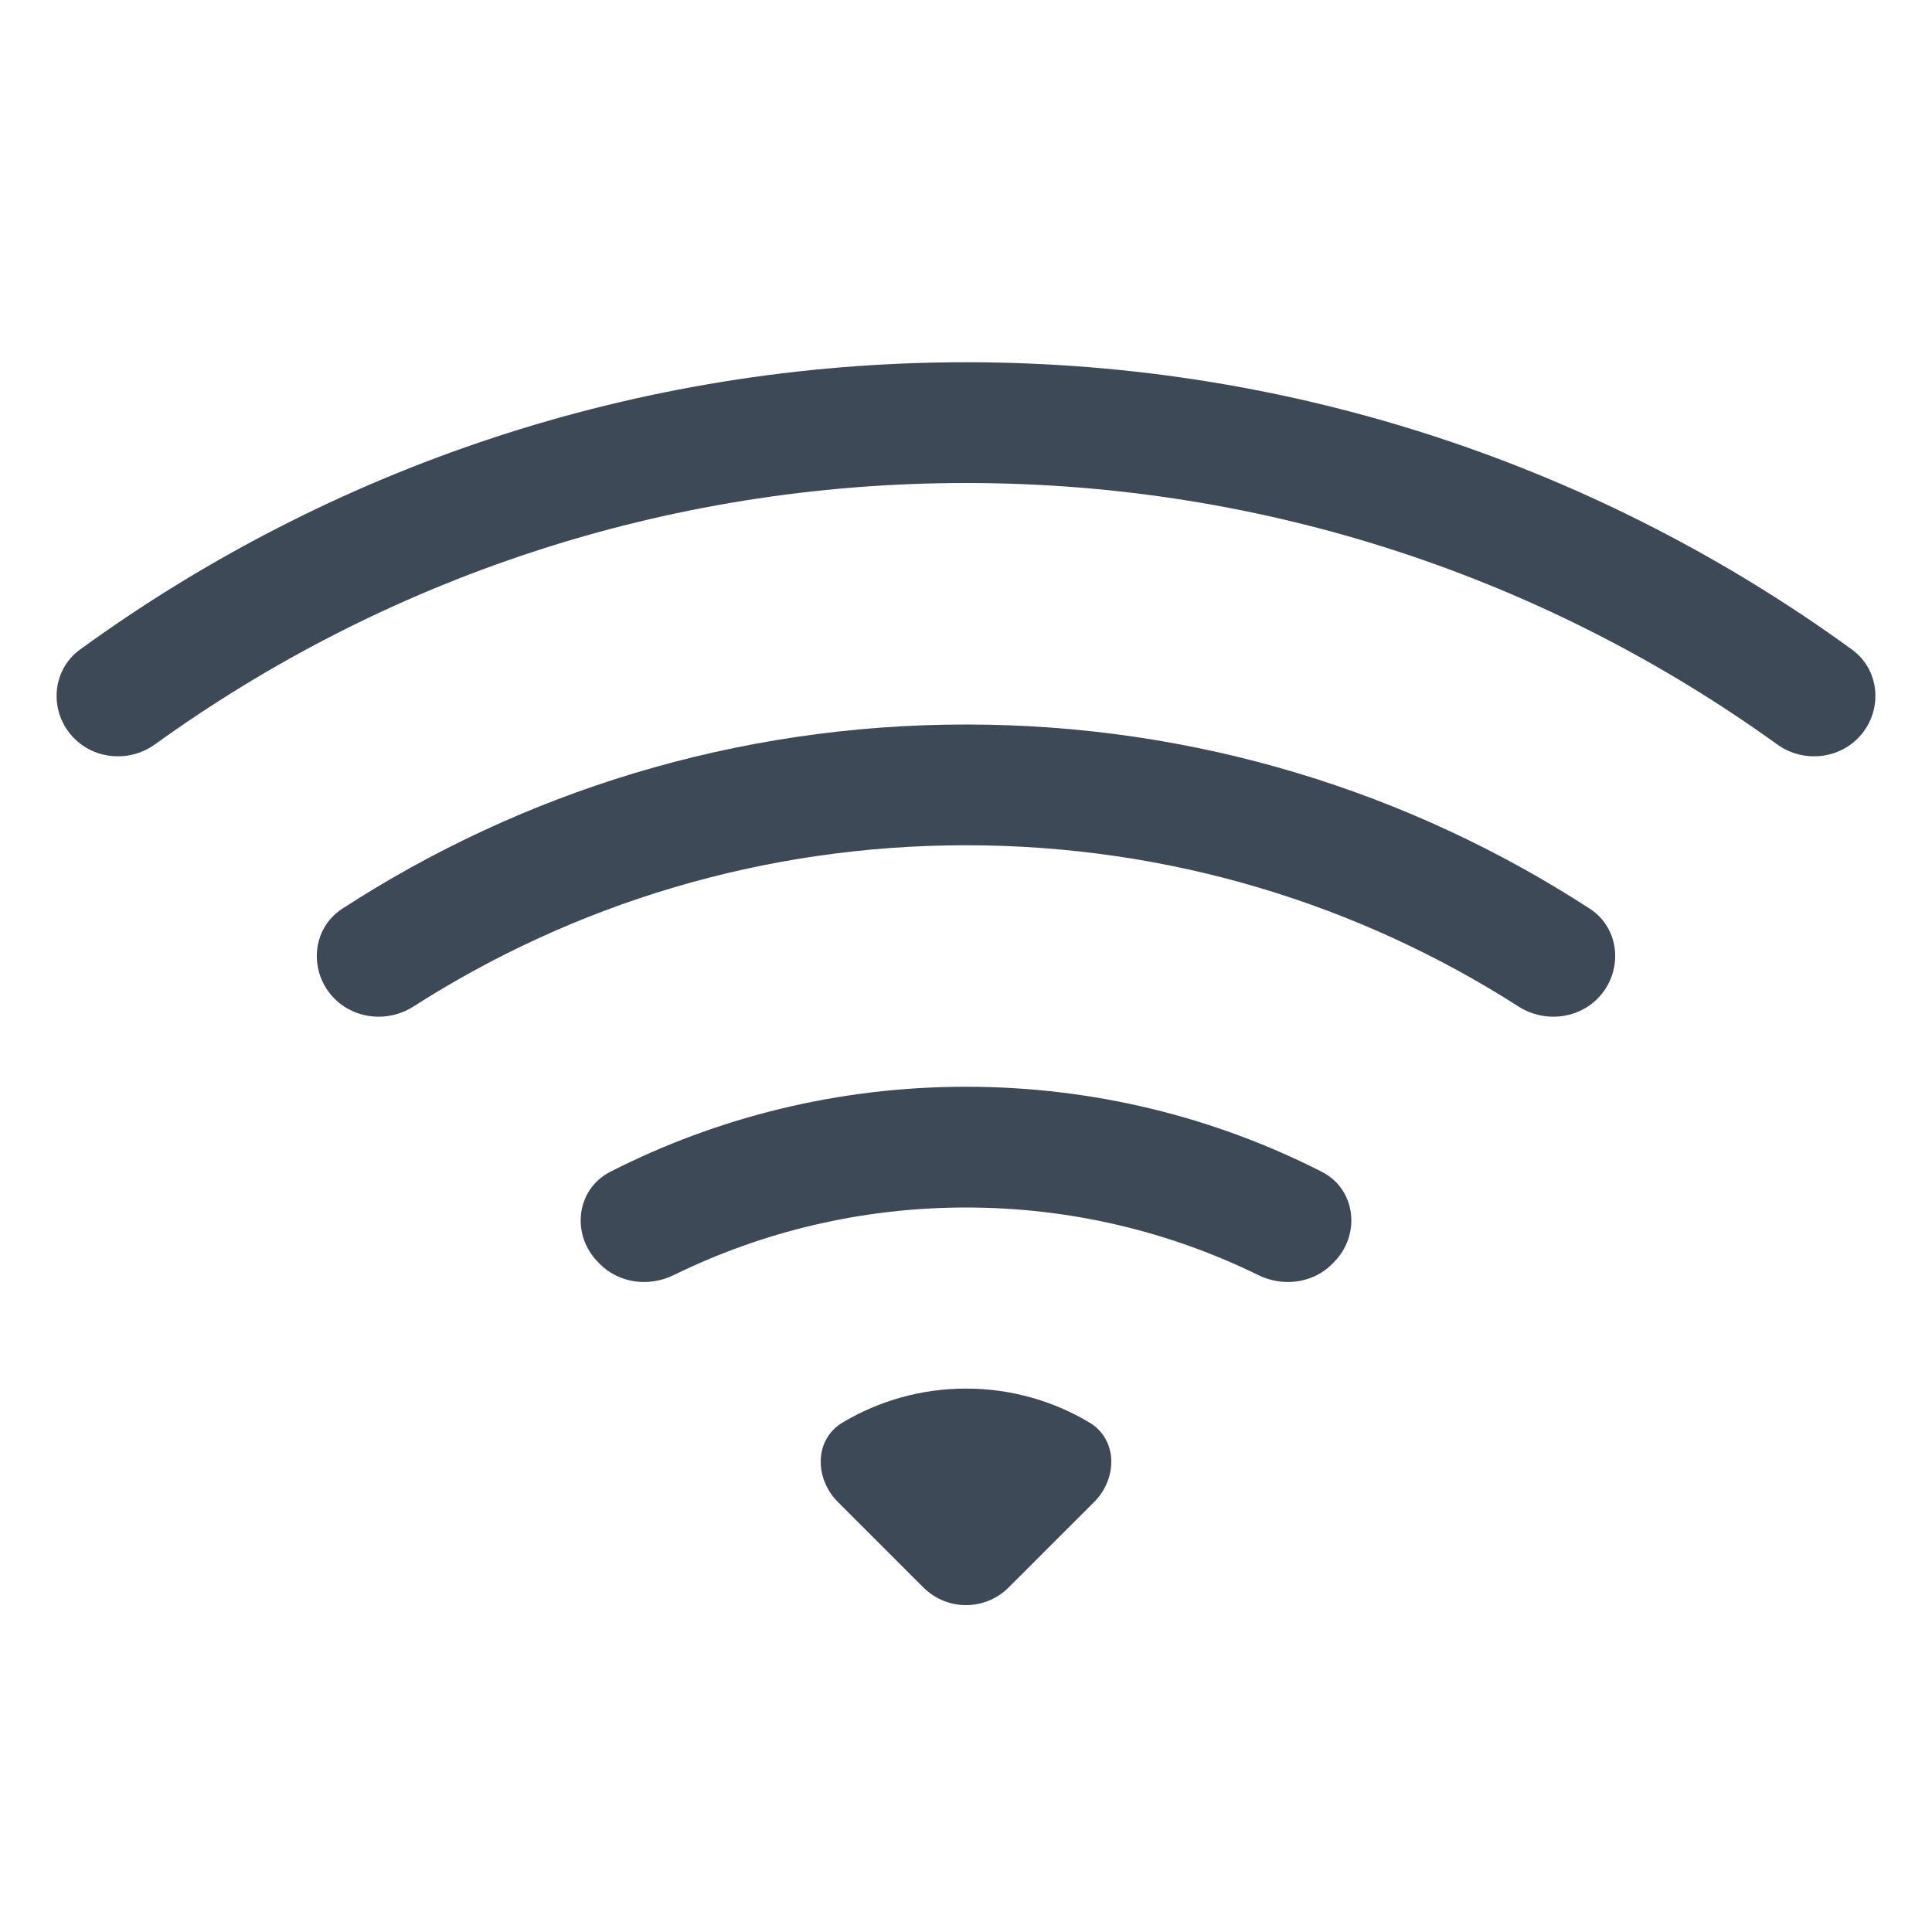
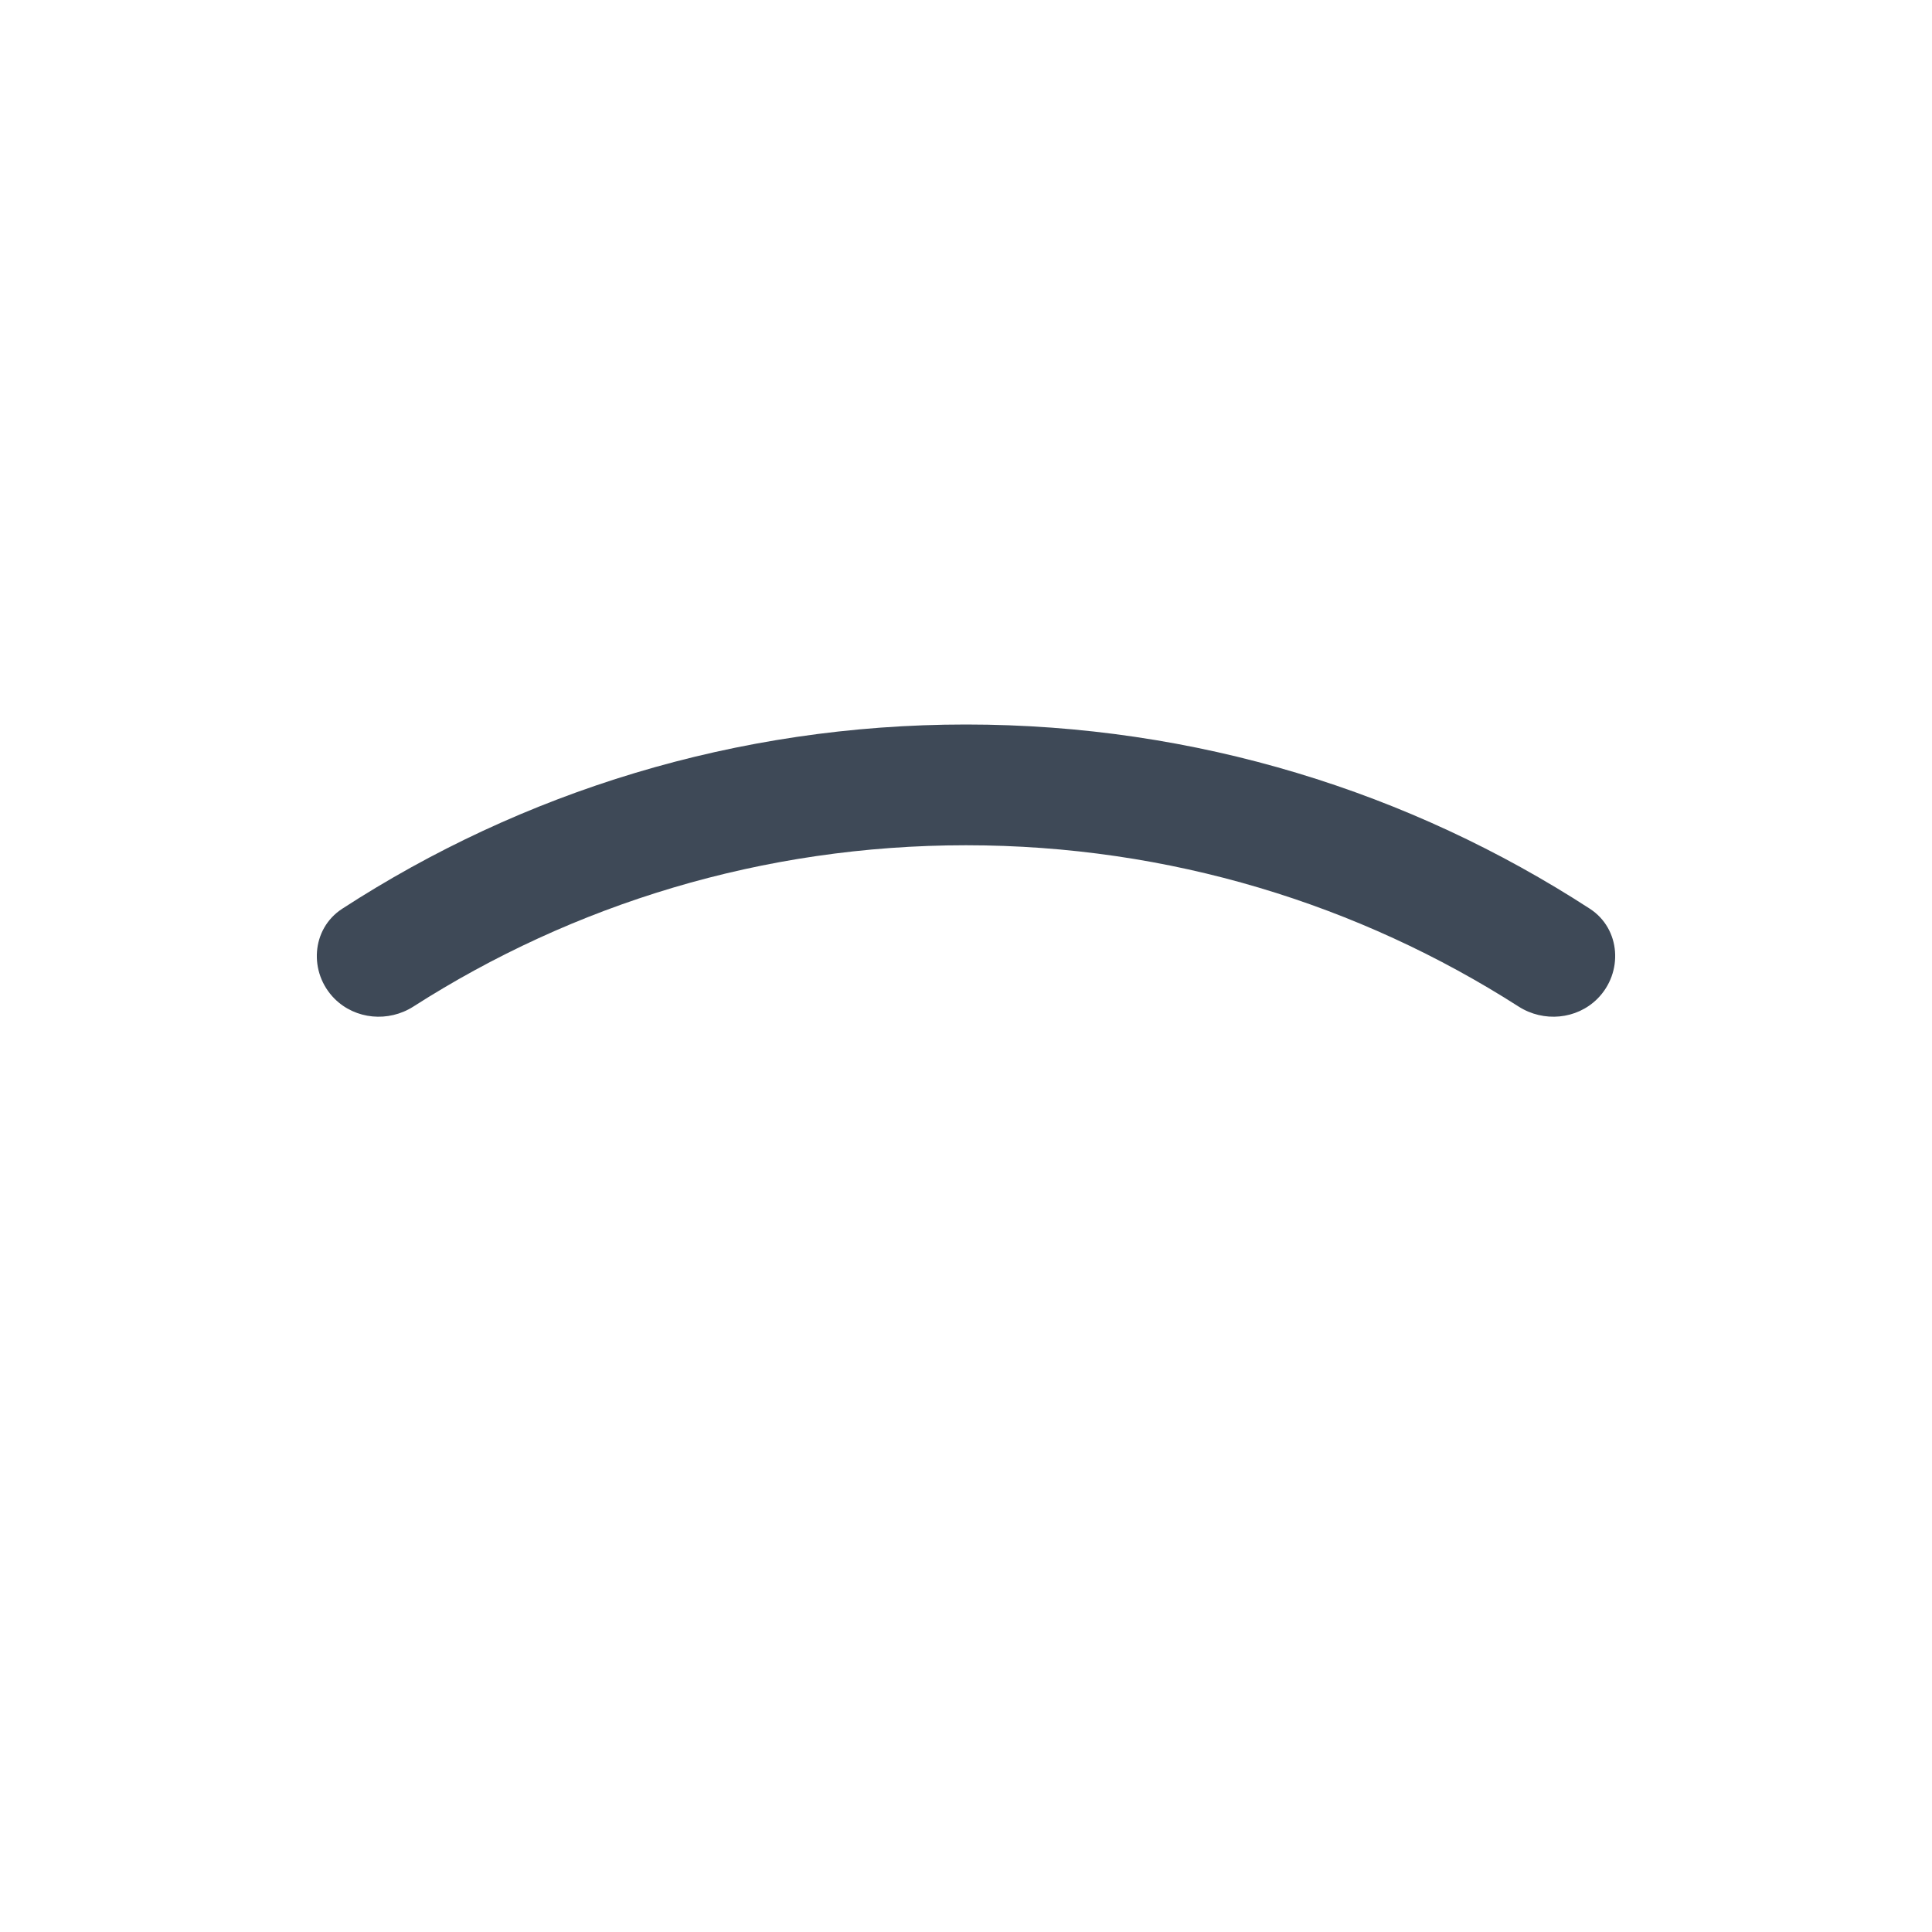
<svg xmlns="http://www.w3.org/2000/svg" width="22" height="22" viewBox="0 0 22 22" fill="none">
-   <path d="M21.154 8.409C21.444 8.119 21.42 7.637 21.088 7.396C18.255 5.338 14.769 4.125 11 4.125C7.231 4.125 3.745 5.338 0.912 7.396C0.58 7.637 0.556 8.119 0.846 8.409C1.092 8.654 1.483 8.679 1.765 8.476C4.363 6.603 7.553 5.5 11 5.5C14.447 5.5 17.637 6.603 20.236 8.476C20.517 8.679 20.908 8.654 21.154 8.409Z" fill="#3E4957" />
  <path d="M18.19 11.373C18.487 11.075 18.456 10.577 18.104 10.348C16.059 9.021 13.62 8.25 11 8.25C8.381 8.25 5.941 9.021 3.897 10.348C3.544 10.577 3.513 11.075 3.81 11.373C4.048 11.61 4.424 11.643 4.707 11.462C6.524 10.299 8.683 9.625 11 9.625C13.317 9.625 15.476 10.299 17.293 11.462C17.576 11.643 17.953 11.61 18.19 11.373Z" fill="#3E4957" />
-   <path d="M15.188 14.374C15.499 14.063 15.443 13.543 15.051 13.343C13.835 12.724 12.458 12.375 11 12.375C9.542 12.375 8.165 12.724 6.95 13.343C6.558 13.543 6.501 14.063 6.812 14.374L6.832 14.395C7.053 14.615 7.393 14.657 7.673 14.519C8.677 14.027 9.806 13.75 11 13.75C12.194 13.75 13.323 14.027 14.327 14.519C14.607 14.657 14.947 14.615 15.168 14.395L15.188 14.374Z" fill="#3E4957" />
-   <path d="M12.459 17.104C12.727 16.836 12.73 16.391 12.403 16.197C11.993 15.953 11.513 15.812 11 15.812C10.488 15.812 10.008 15.953 9.597 16.197C9.27 16.391 9.273 16.836 9.542 17.104L10.514 18.076C10.783 18.345 11.218 18.345 11.486 18.076L12.459 17.104Z" fill="#3E4957" />
</svg>